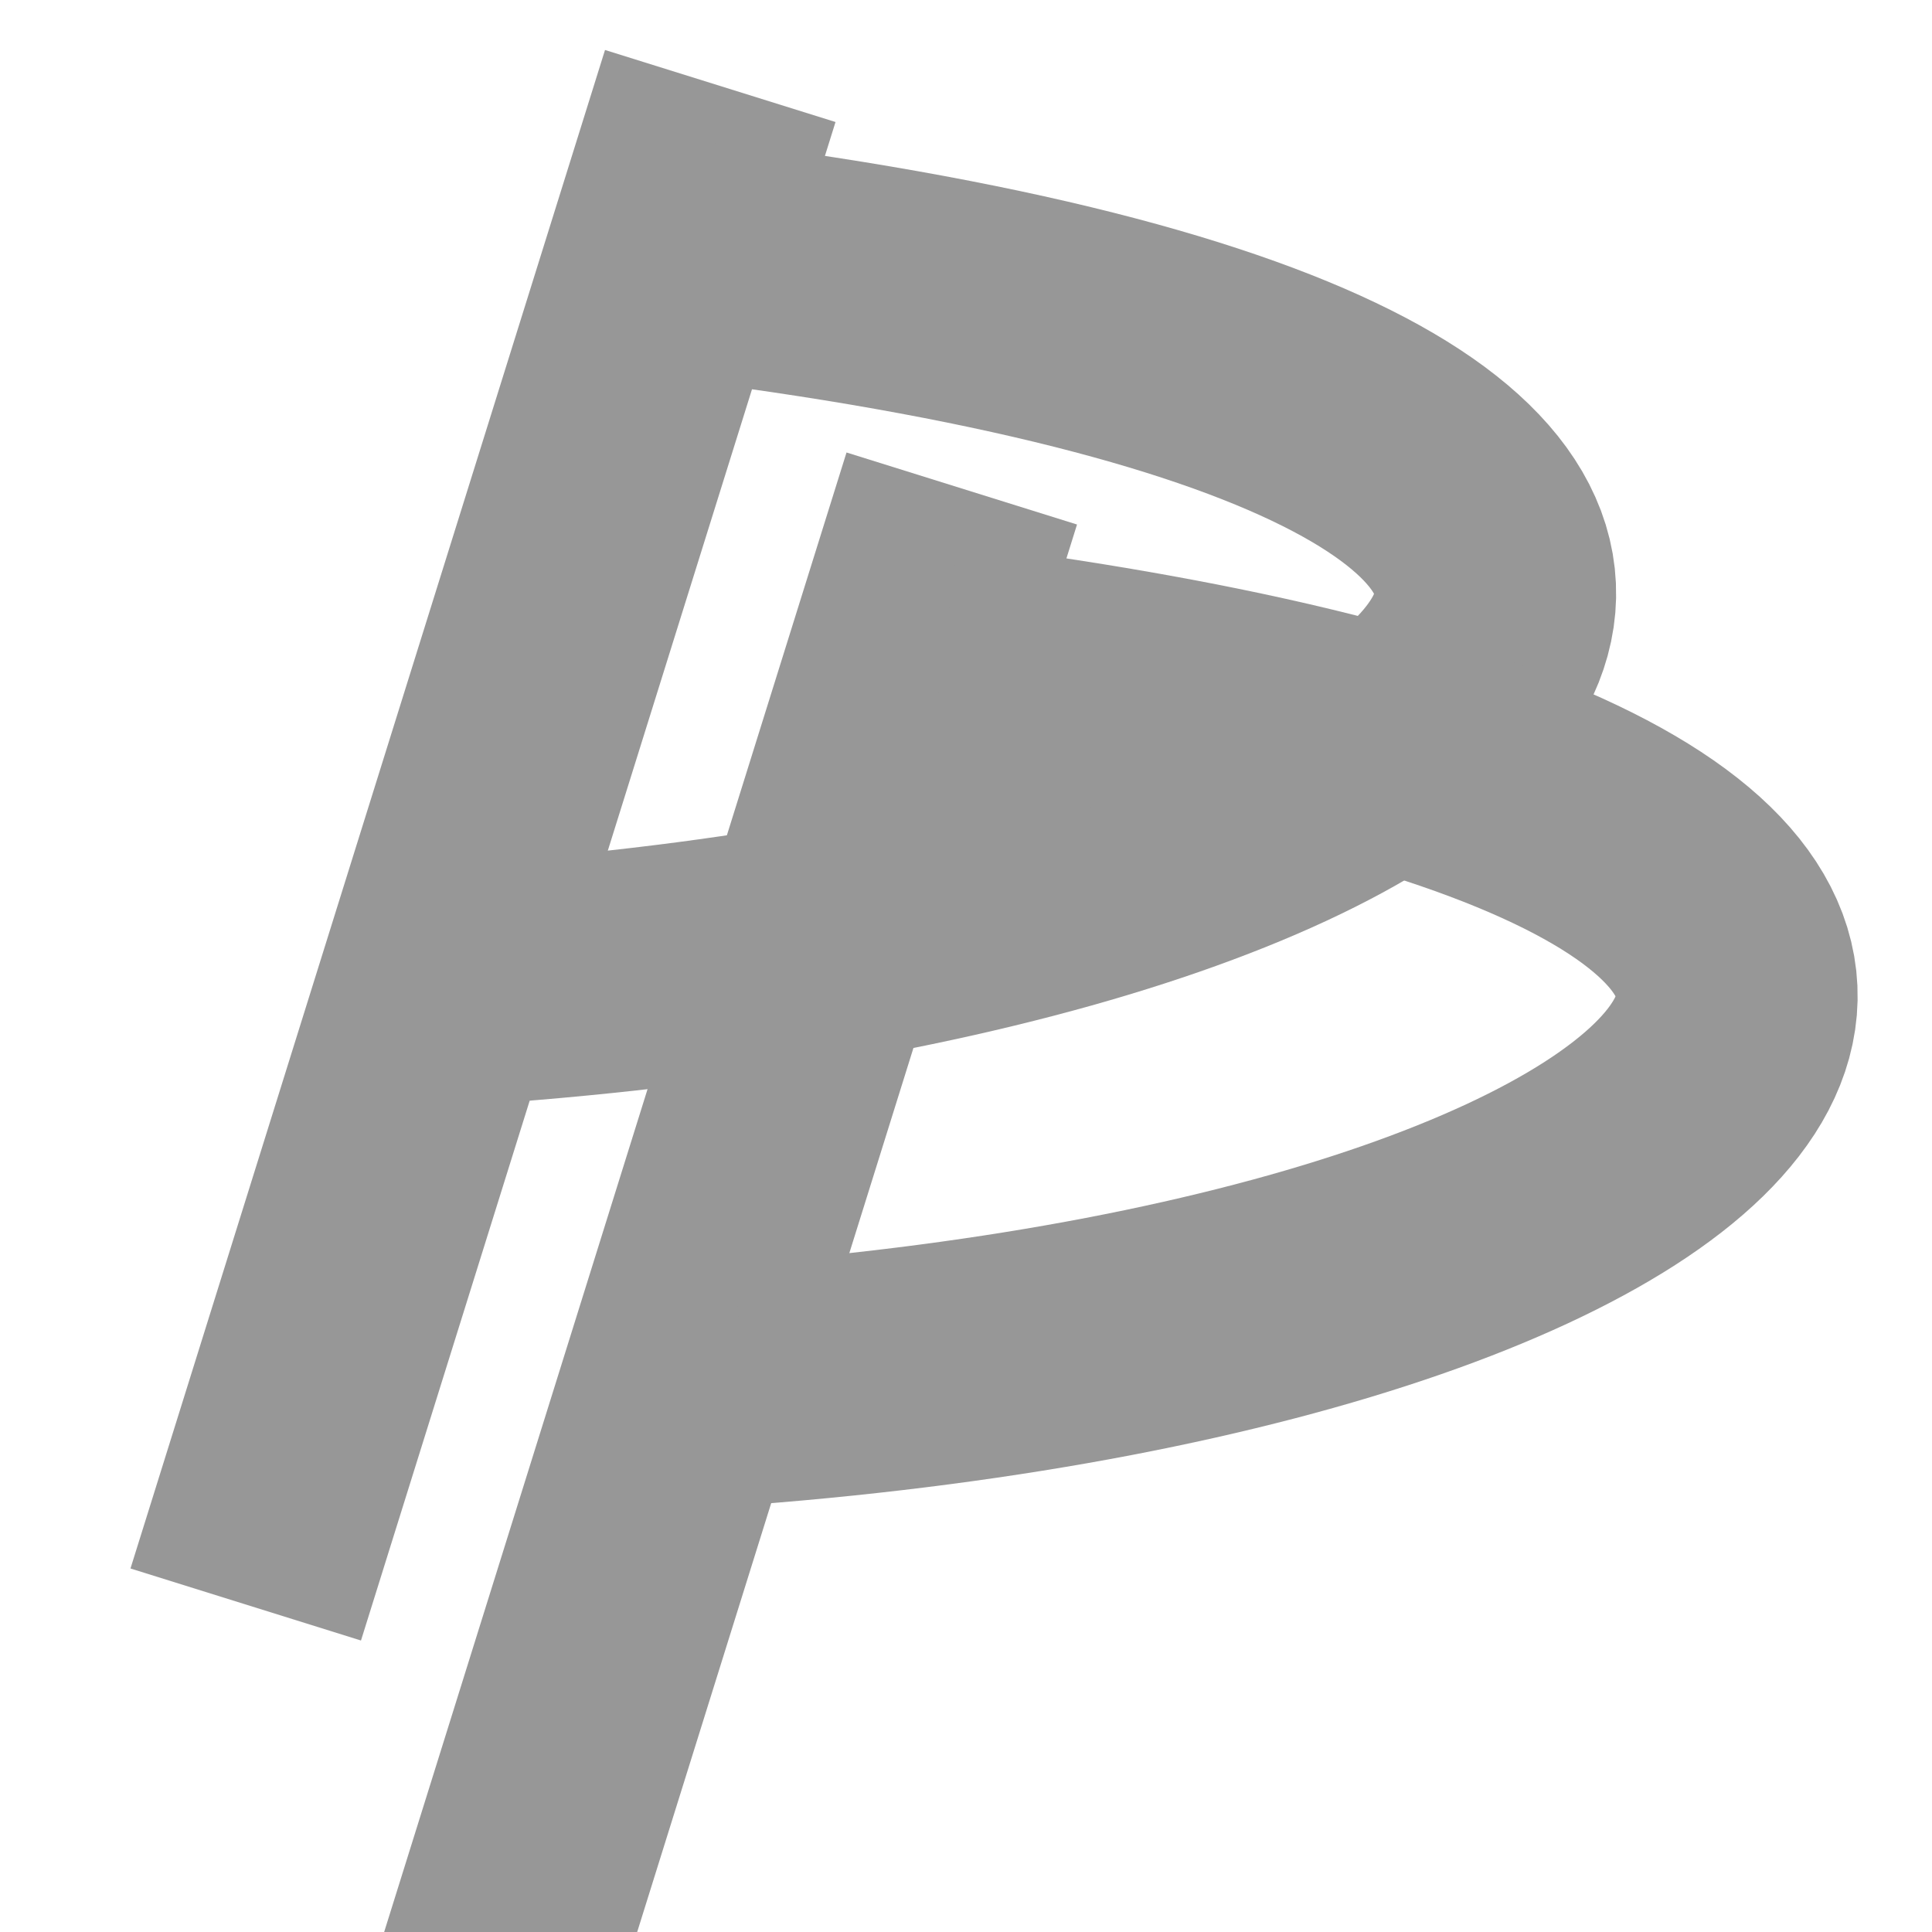
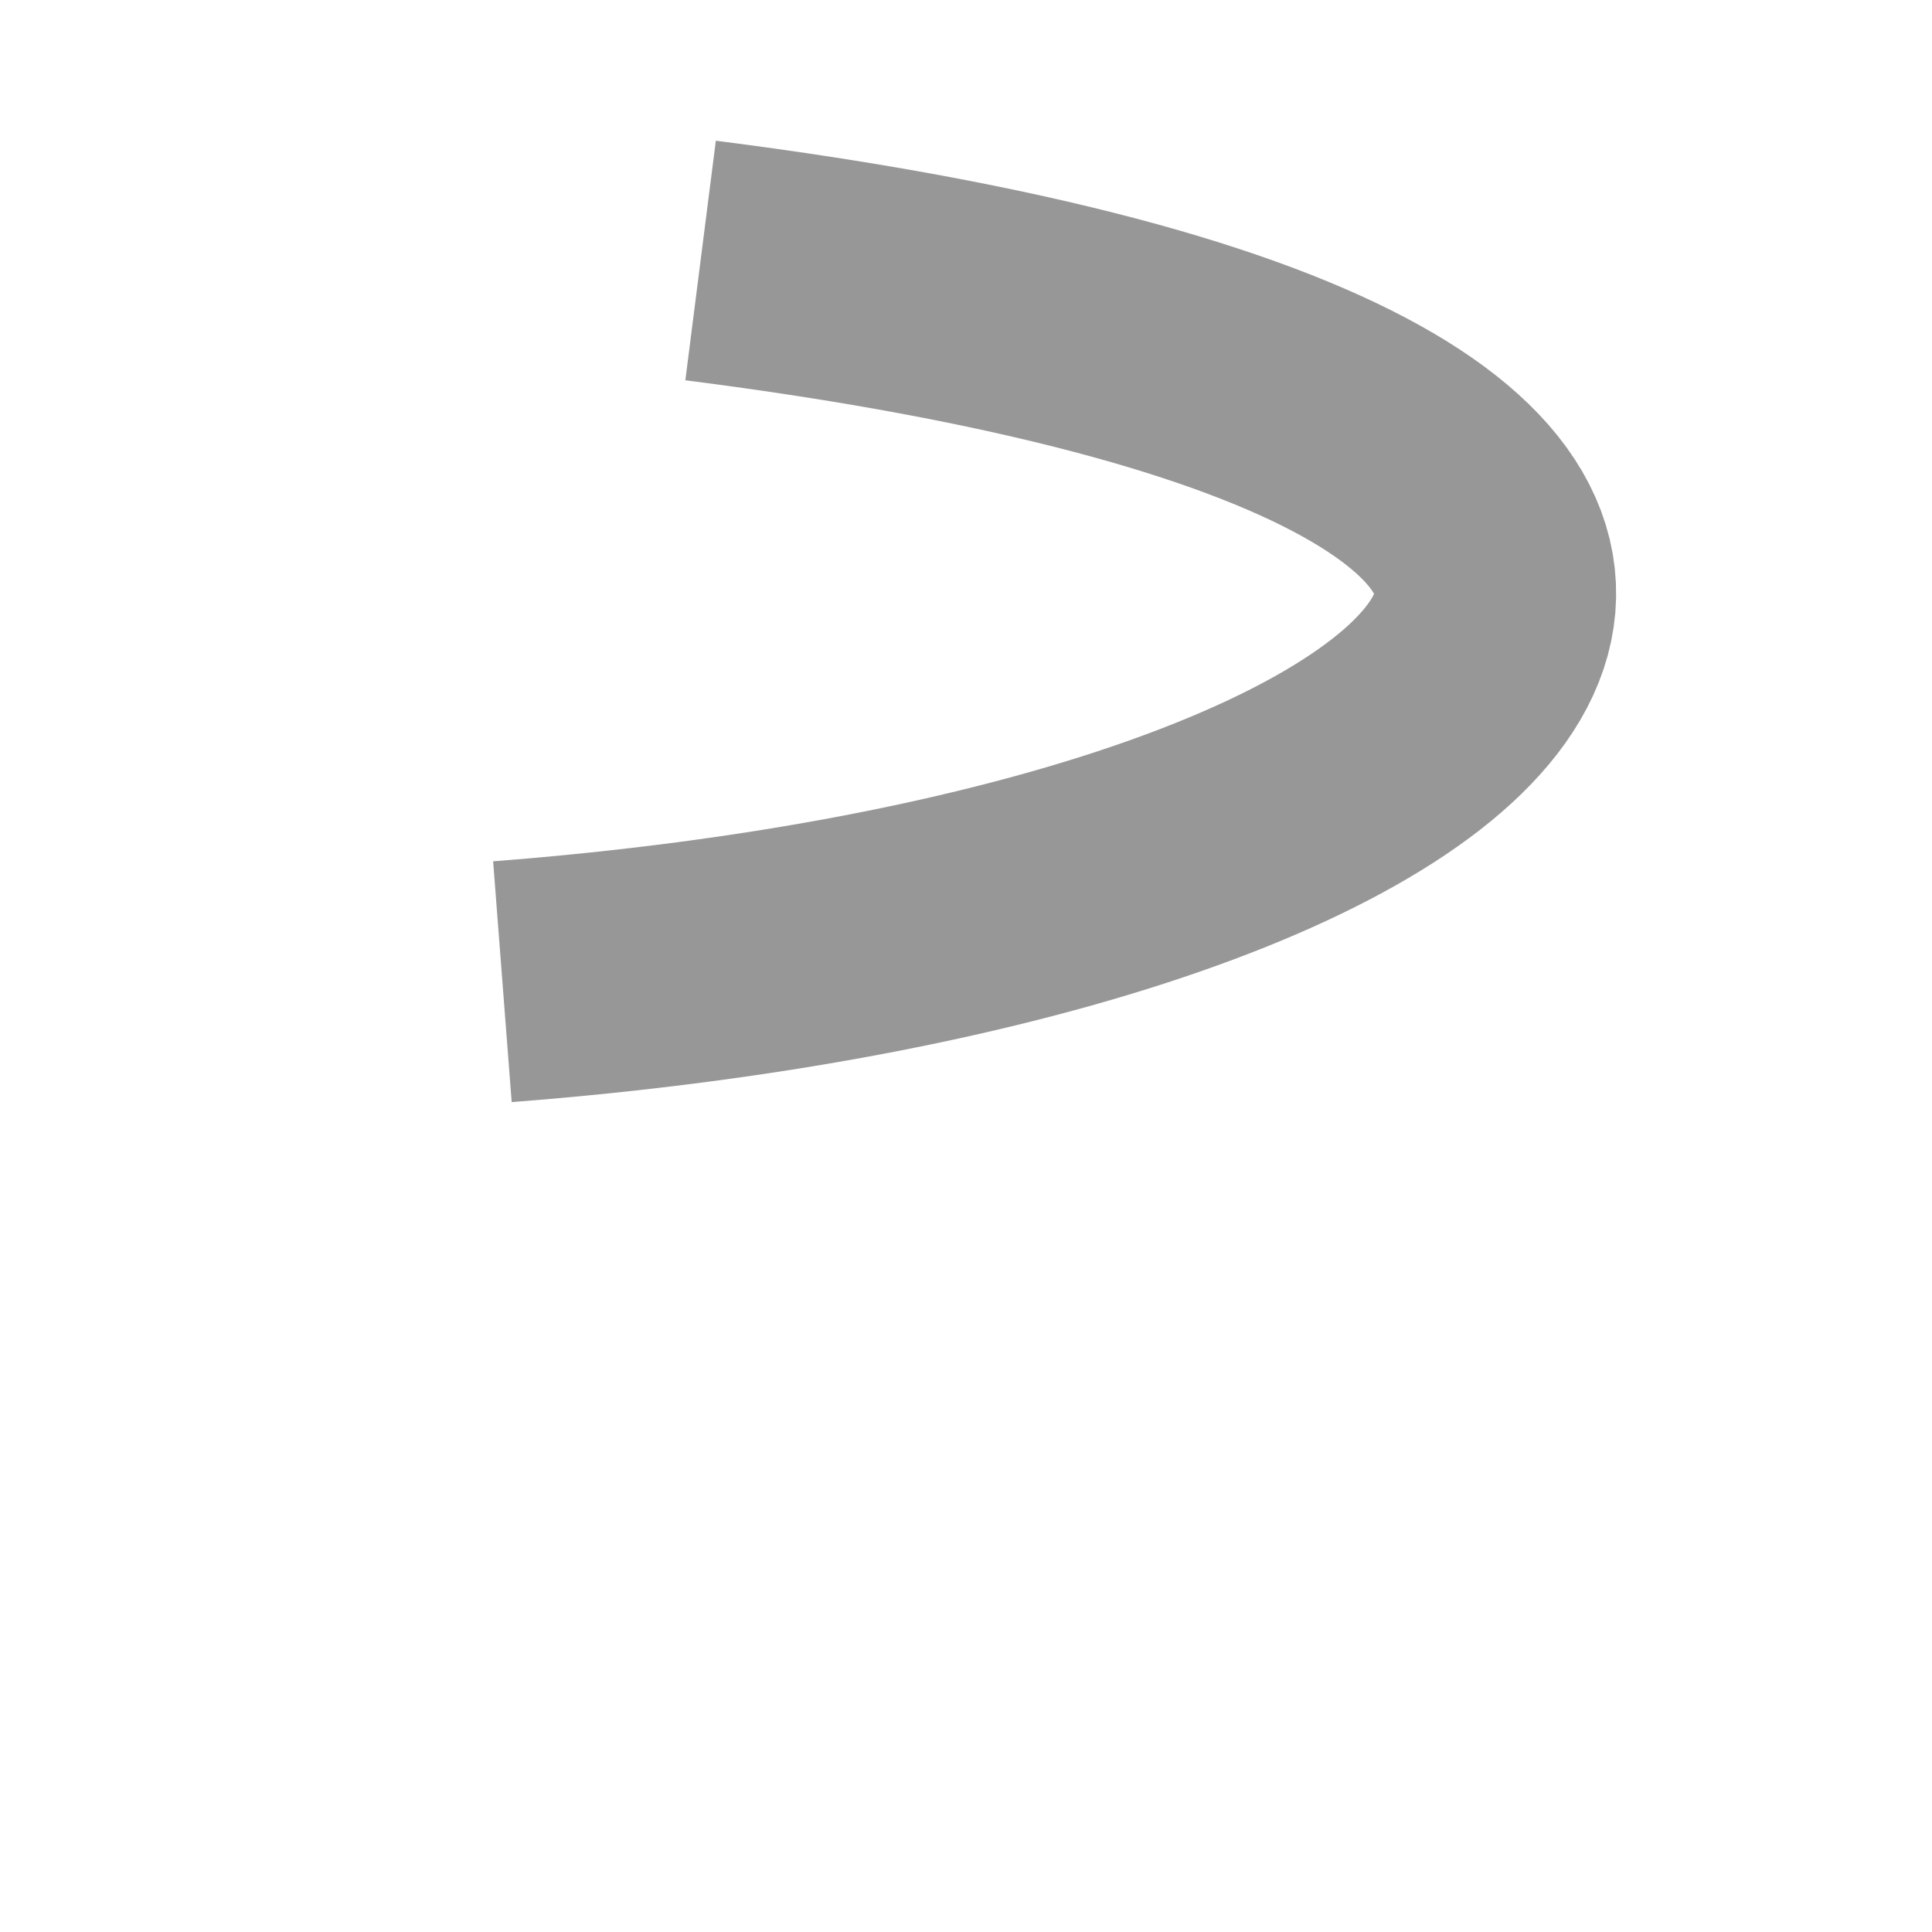
<svg xmlns="http://www.w3.org/2000/svg" width="24px" height="24px" viewBox="0 0 24 24" version="1.1">
  <title>paypal</title>
  <g id="paypal" stroke="none" stroke-width="1" fill="none" fill-rule="evenodd">
    <g id="Group" transform="translate(3, 2)" stroke="#979797" stroke-width="3">
-       <line x1="5.5" y1="0.5" x2="0.5" y2="16.5" id="Line-2" stroke-linecap="square" />
      <path d="M5.703,1.236 C21.685,3.27 16.36,9.184 3.241,10.195" id="Path" />
    </g>
    <g id="Group-Copy" transform="translate(6, 7)" stroke="#979797" stroke-width="3">
-       <line x1="5.5" y1="0.5" x2="0.5" y2="16.5" id="Line-2" stroke-linecap="square" />
-       <path d="M5.703,1.236 C21.685,3.27 16.36,9.184 3.241,10.195" id="Path" />
-     </g>
+       </g>
  </g>
</svg>